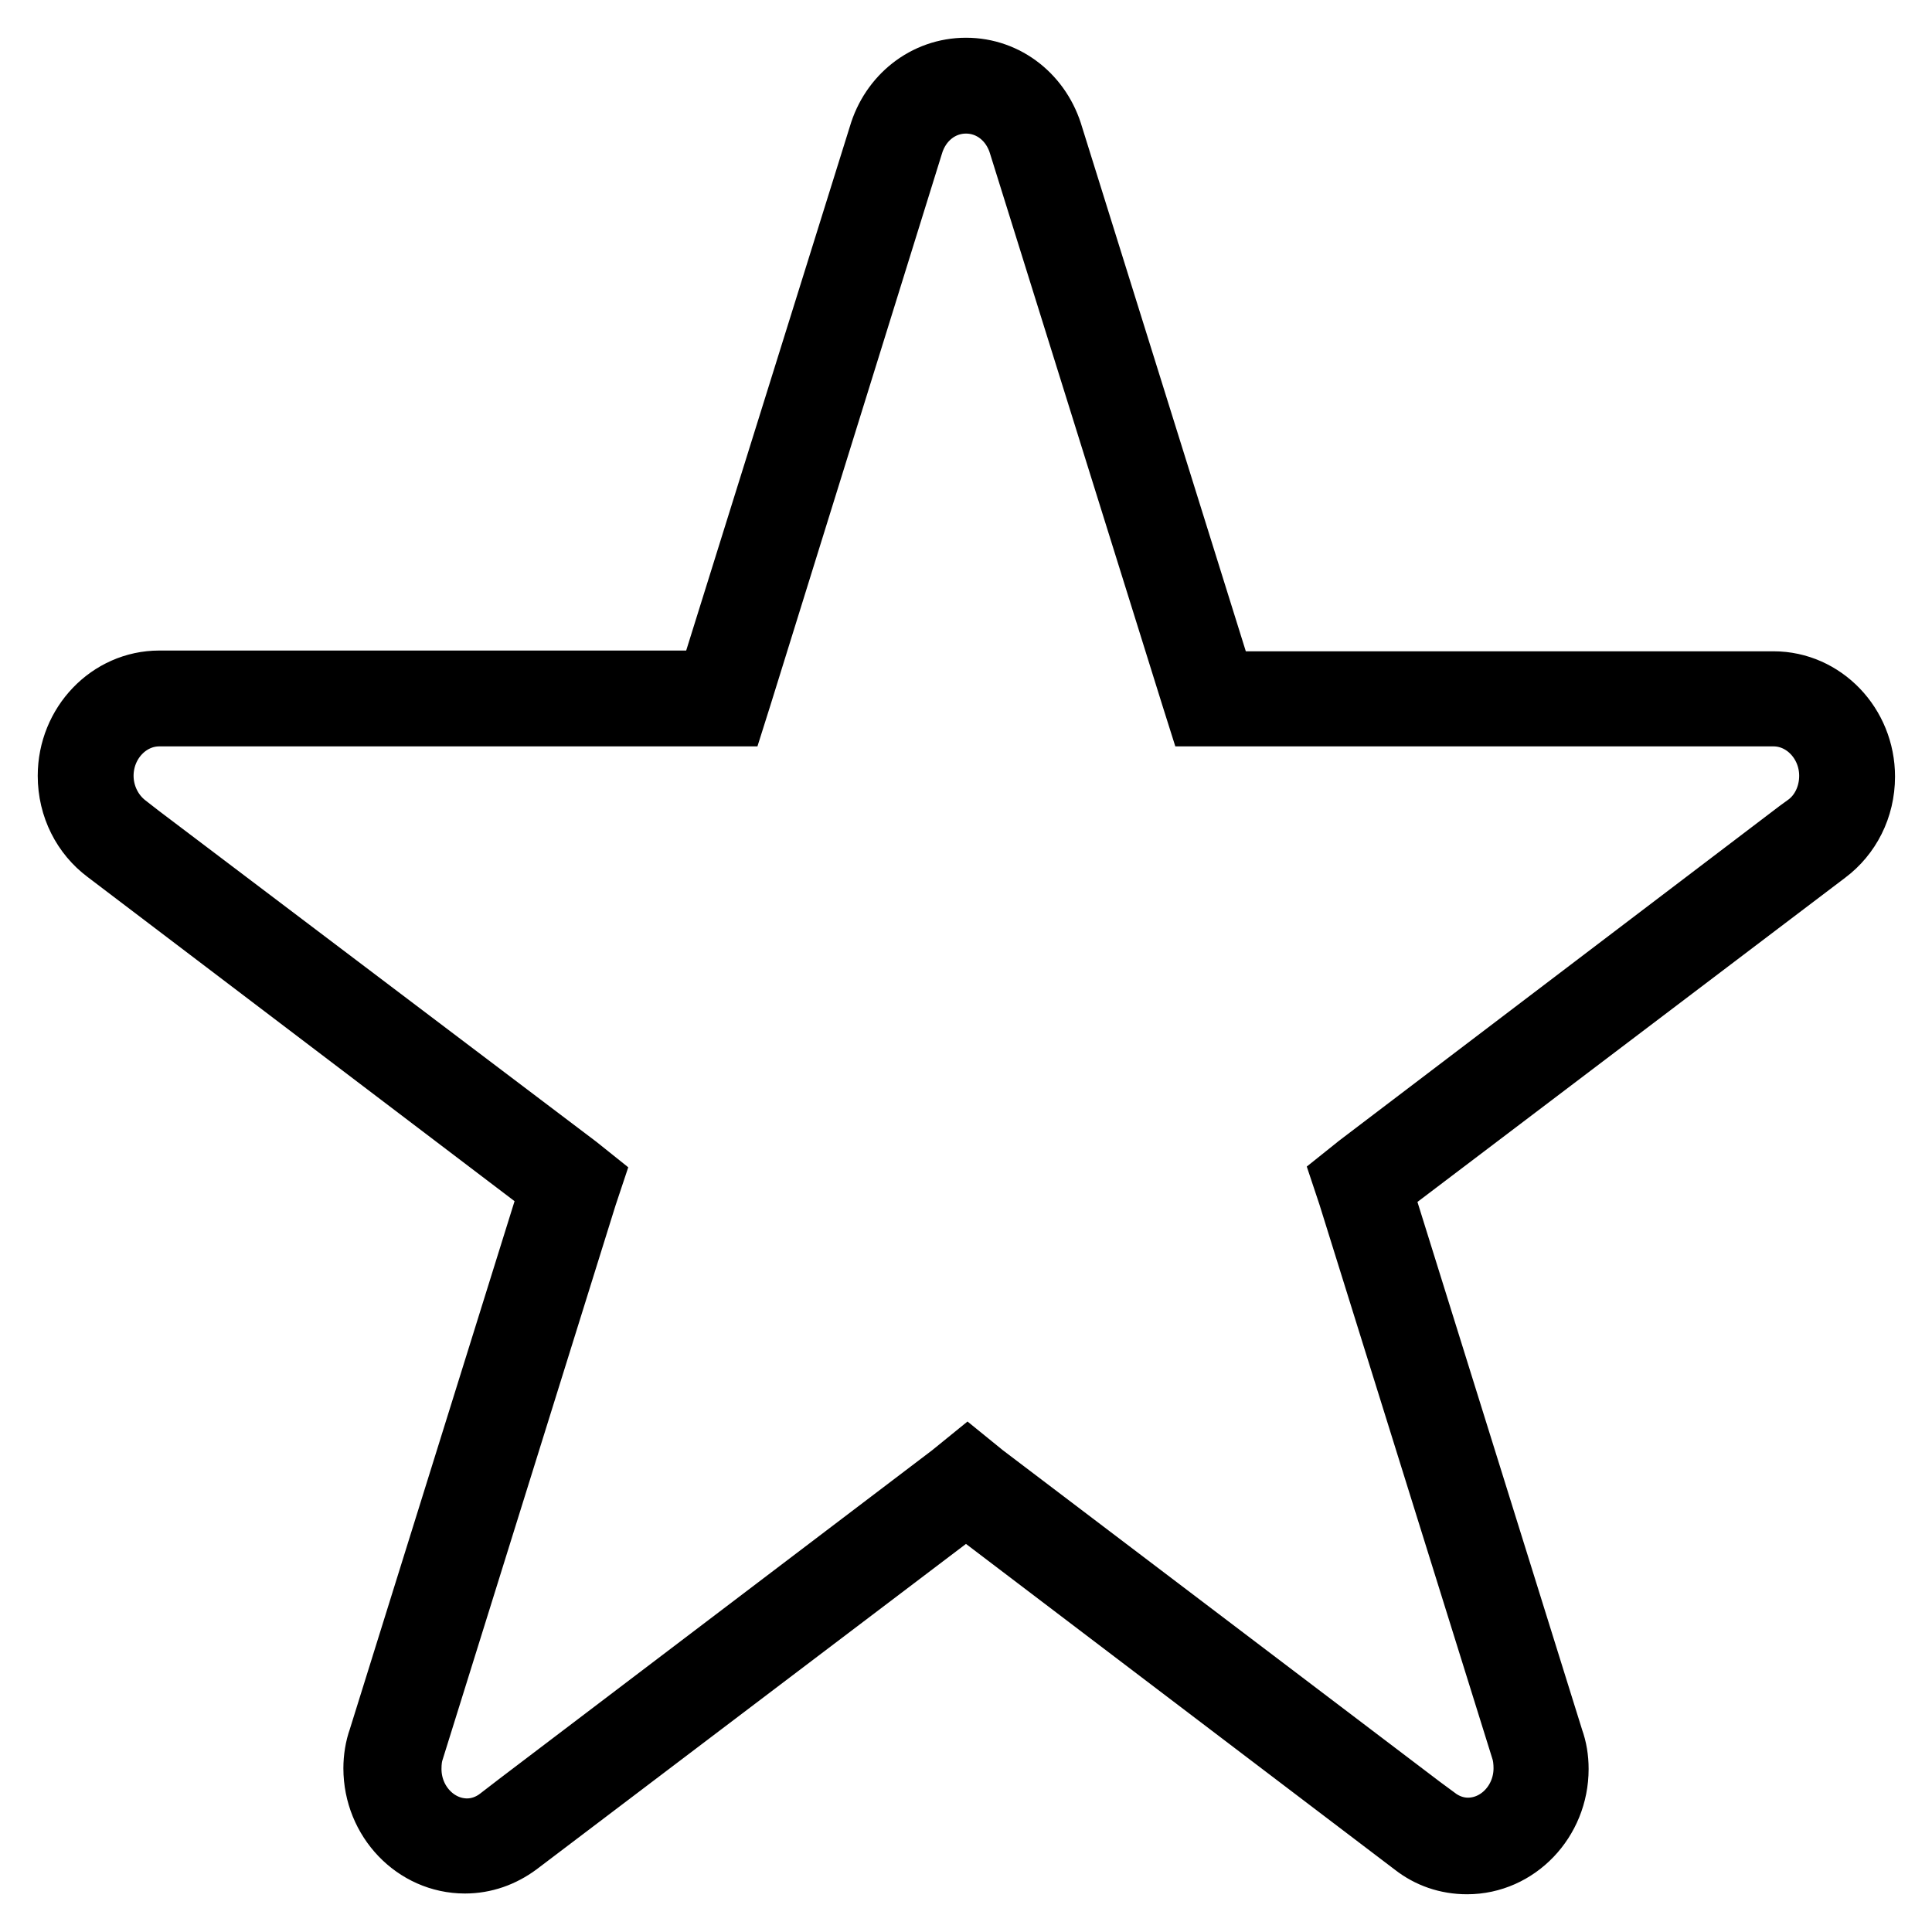
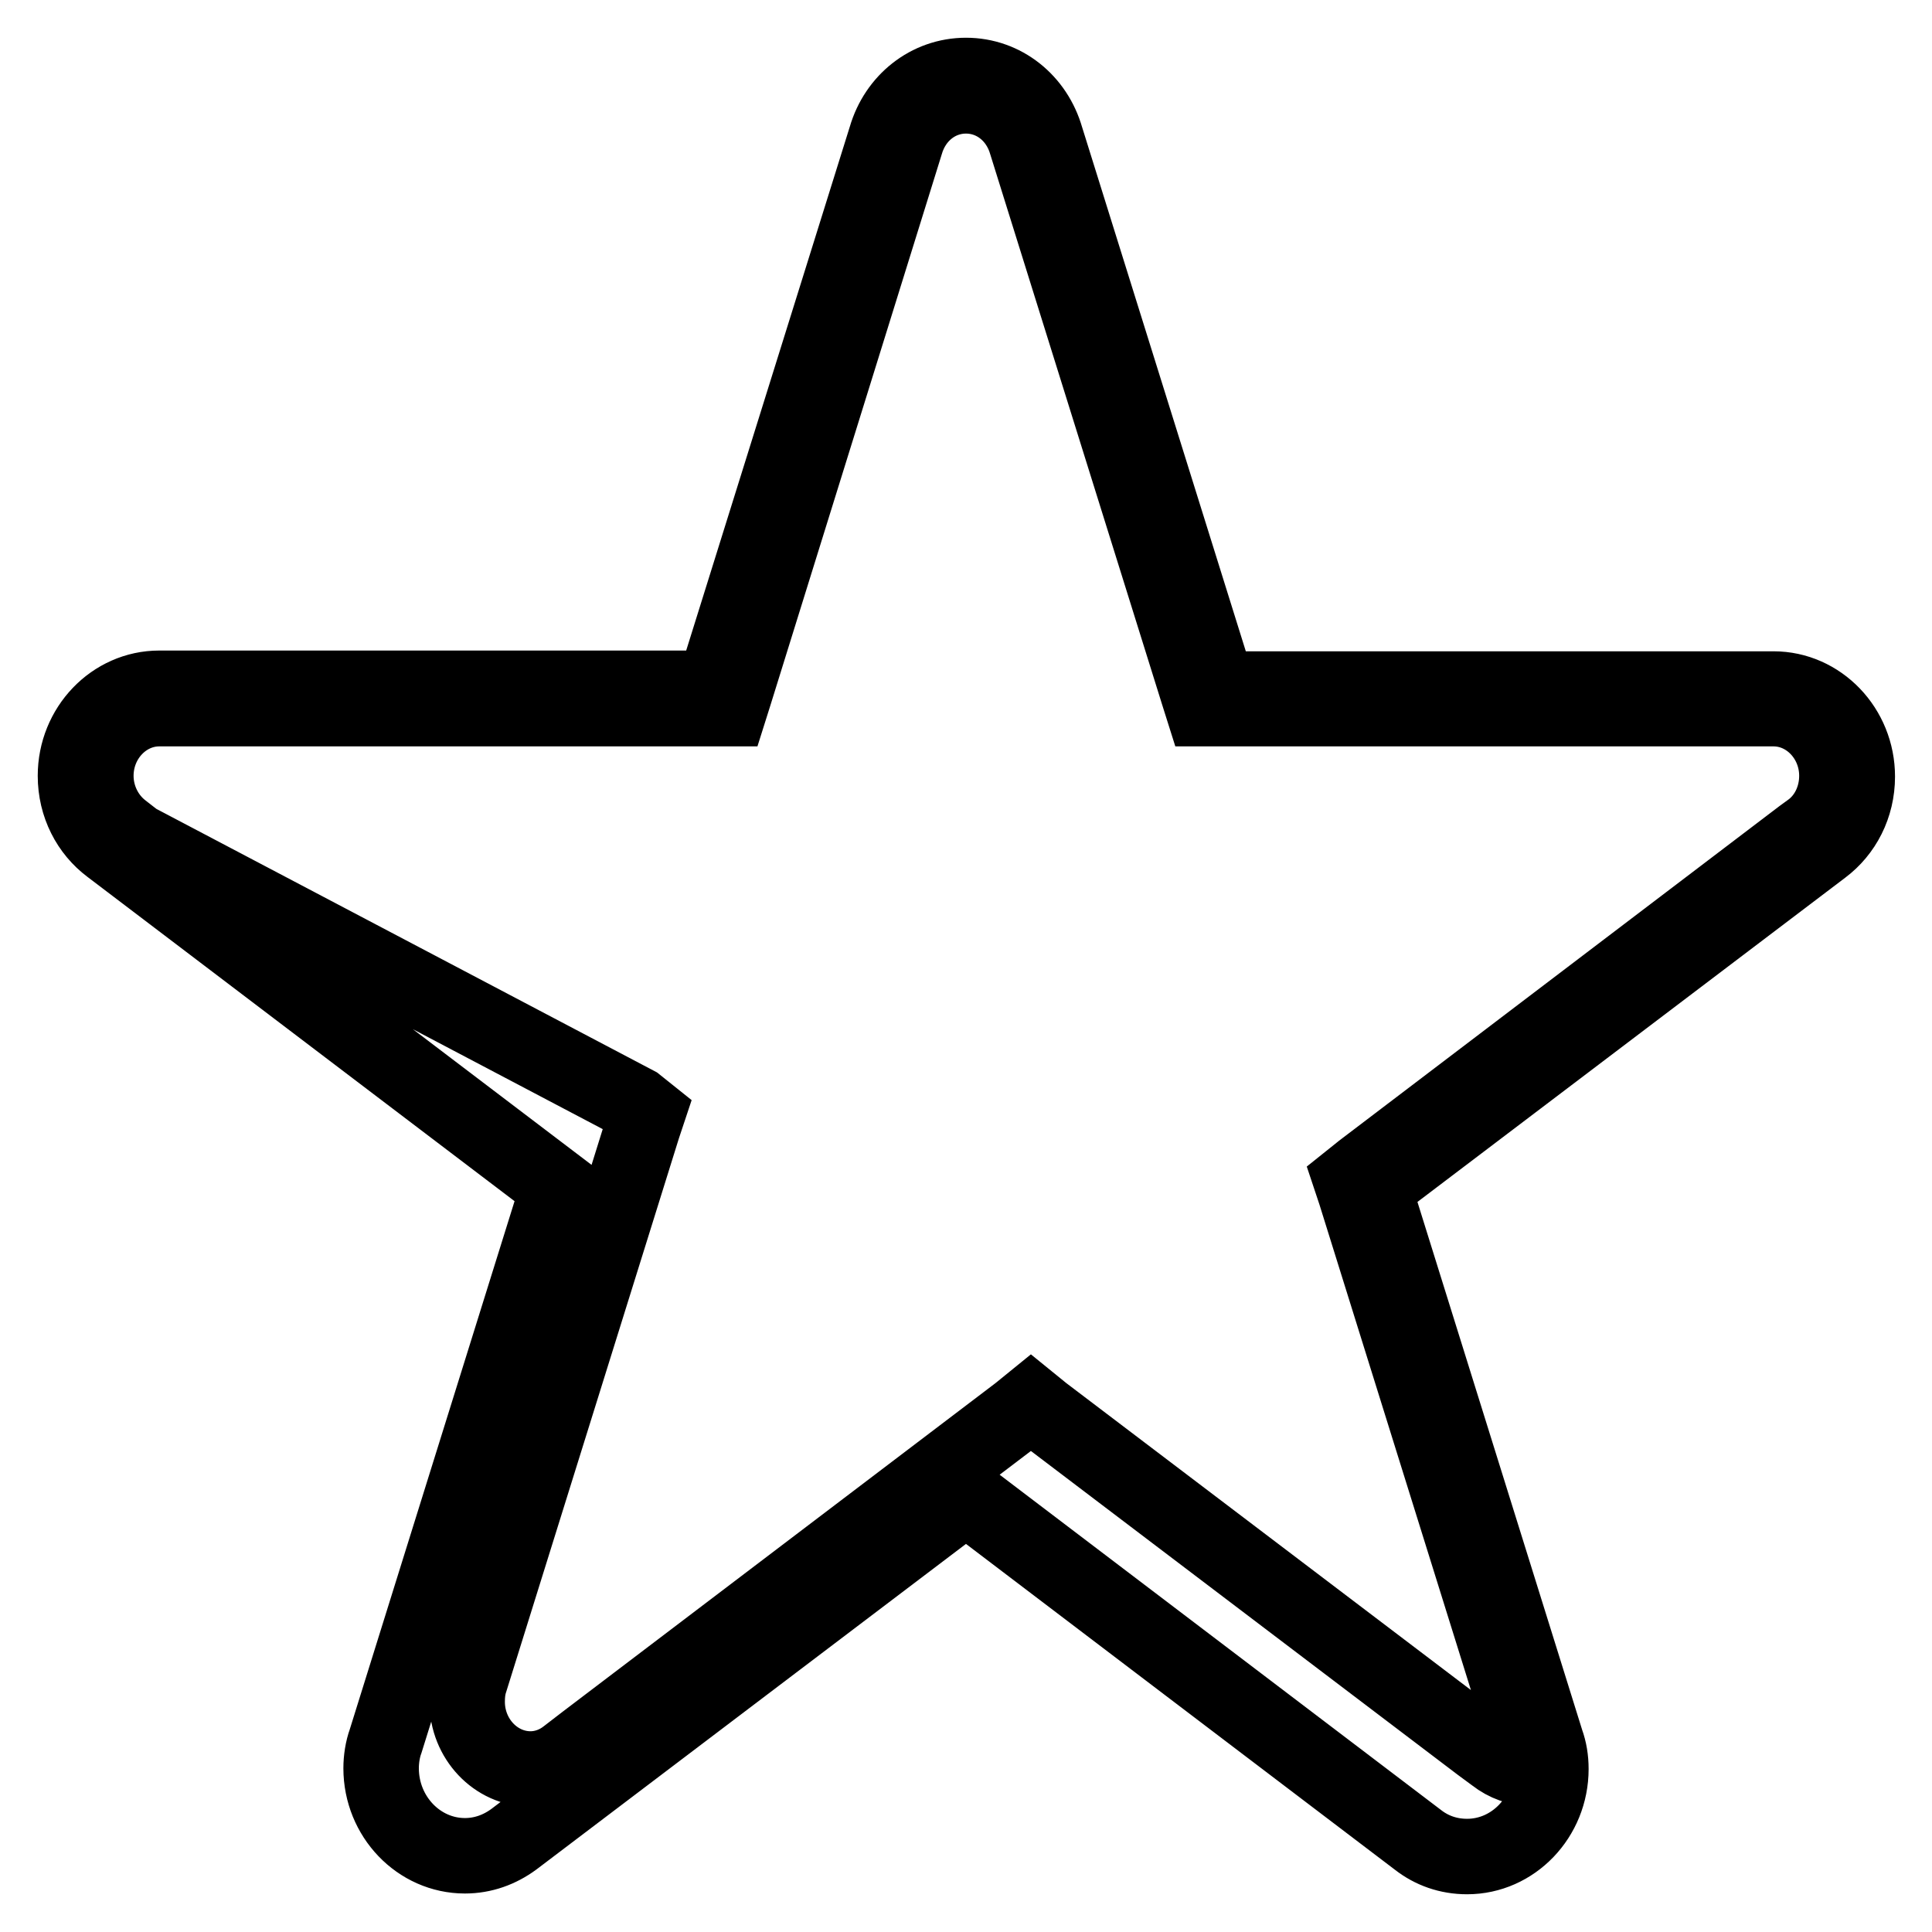
<svg xmlns="http://www.w3.org/2000/svg" version="1.1" x="0px" y="0px" viewBox="0 0 256 256" enable-background="new 0 0 256 256" xml:space="preserve">
  <g>
    <g>
-       <path stroke-width="10" fill-opacity="0" stroke="#000000" d="M128,12.7c3.7,0,6.9,2.5,8,6.3v0v0l22.8,73l0.6,1.9h2h73.6c4.6,0,8.4,4,8.4,8.9c0,2.9-1.3,5.6-3.5,7.2l-1.1,0.8l-58.3,44.3l-1.5,1.2l0.6,1.8l22.9,73.4c0.3,0.9,0.4,1.9,0.4,2.8c0,4.9-3.8,8.9-8.4,8.9c-1.7,0-3.4-0.6-4.8-1.7l-1.9-1.4l0,0l-58-44l-1.6-1.3l-1.6,1.3l-57.3,43.5l0,0l-2.6,2c-1.4,1.1-3.1,1.7-4.8,1.7c-4.6,0-8.4-4-8.4-8.9c0-1,0.1-1.9,0.4-2.8l22.9-73.4l0.6-1.8l-1.5-1.2L18,111.4l0,0l-1.8-1.4c-2.2-1.7-3.5-4.4-3.5-7.2c0-4.9,3.8-8.9,8.4-8.9h73.6h2l0.6-1.9L120,19v0v0C121.1,15.2,124.3,12.7,128,12.7 M128,10c-5,0-9.2,3.4-10.6,8.2l-22.8,73H21.1C15,91.2,10,96.4,10,102.8c0,3.9,1.8,7.3,4.6,9.4l0,0L74,157.3l-22.9,73.4c-0.4,1.1-0.6,2.4-0.6,3.6c0,6.4,5,11.6,11.1,11.6c2.4,0,4.6-0.8,6.5-2.2l0,0l59.9-45.4l59.9,45.5l0,0c1.8,1.4,4,2.2,6.5,2.2c6.1,0,11.1-5.2,11.1-11.6c0-1.3-0.2-2.5-0.6-3.6L182,157.4l59.5-45.1l0,0c2.8-2.1,4.6-5.5,4.6-9.4c0-6.4-5-11.6-11.1-11.6h-73.6l-22.8-73C137.2,13.4,133,10,128,10L128,10z" />
+       <path stroke-width="10" fill-opacity="0" stroke="#000000" d="M128,12.7c3.7,0,6.9,2.5,8,6.3v0v0l22.8,73l0.6,1.9h2h73.6c4.6,0,8.4,4,8.4,8.9c0,2.9-1.3,5.6-3.5,7.2l-1.1,0.8l-58.3,44.3l-1.5,1.2l0.6,1.8l22.9,73.4c0.3,0.9,0.4,1.9,0.4,2.8c-1.7,0-3.4-0.6-4.8-1.7l-1.9-1.4l0,0l-58-44l-1.6-1.3l-1.6,1.3l-57.3,43.5l0,0l-2.6,2c-1.4,1.1-3.1,1.7-4.8,1.7c-4.6,0-8.4-4-8.4-8.9c0-1,0.1-1.9,0.4-2.8l22.9-73.4l0.6-1.8l-1.5-1.2L18,111.4l0,0l-1.8-1.4c-2.2-1.7-3.5-4.4-3.5-7.2c0-4.9,3.8-8.9,8.4-8.9h73.6h2l0.6-1.9L120,19v0v0C121.1,15.2,124.3,12.7,128,12.7 M128,10c-5,0-9.2,3.4-10.6,8.2l-22.8,73H21.1C15,91.2,10,96.4,10,102.8c0,3.9,1.8,7.3,4.6,9.4l0,0L74,157.3l-22.9,73.4c-0.4,1.1-0.6,2.4-0.6,3.6c0,6.4,5,11.6,11.1,11.6c2.4,0,4.6-0.8,6.5-2.2l0,0l59.9-45.4l59.9,45.5l0,0c1.8,1.4,4,2.2,6.5,2.2c6.1,0,11.1-5.2,11.1-11.6c0-1.3-0.2-2.5-0.6-3.6L182,157.4l59.5-45.1l0,0c2.8-2.1,4.6-5.5,4.6-9.4c0-6.4-5-11.6-11.1-11.6h-73.6l-22.8-73C137.2,13.4,133,10,128,10L128,10z" />
    </g>
  </g>
</svg>